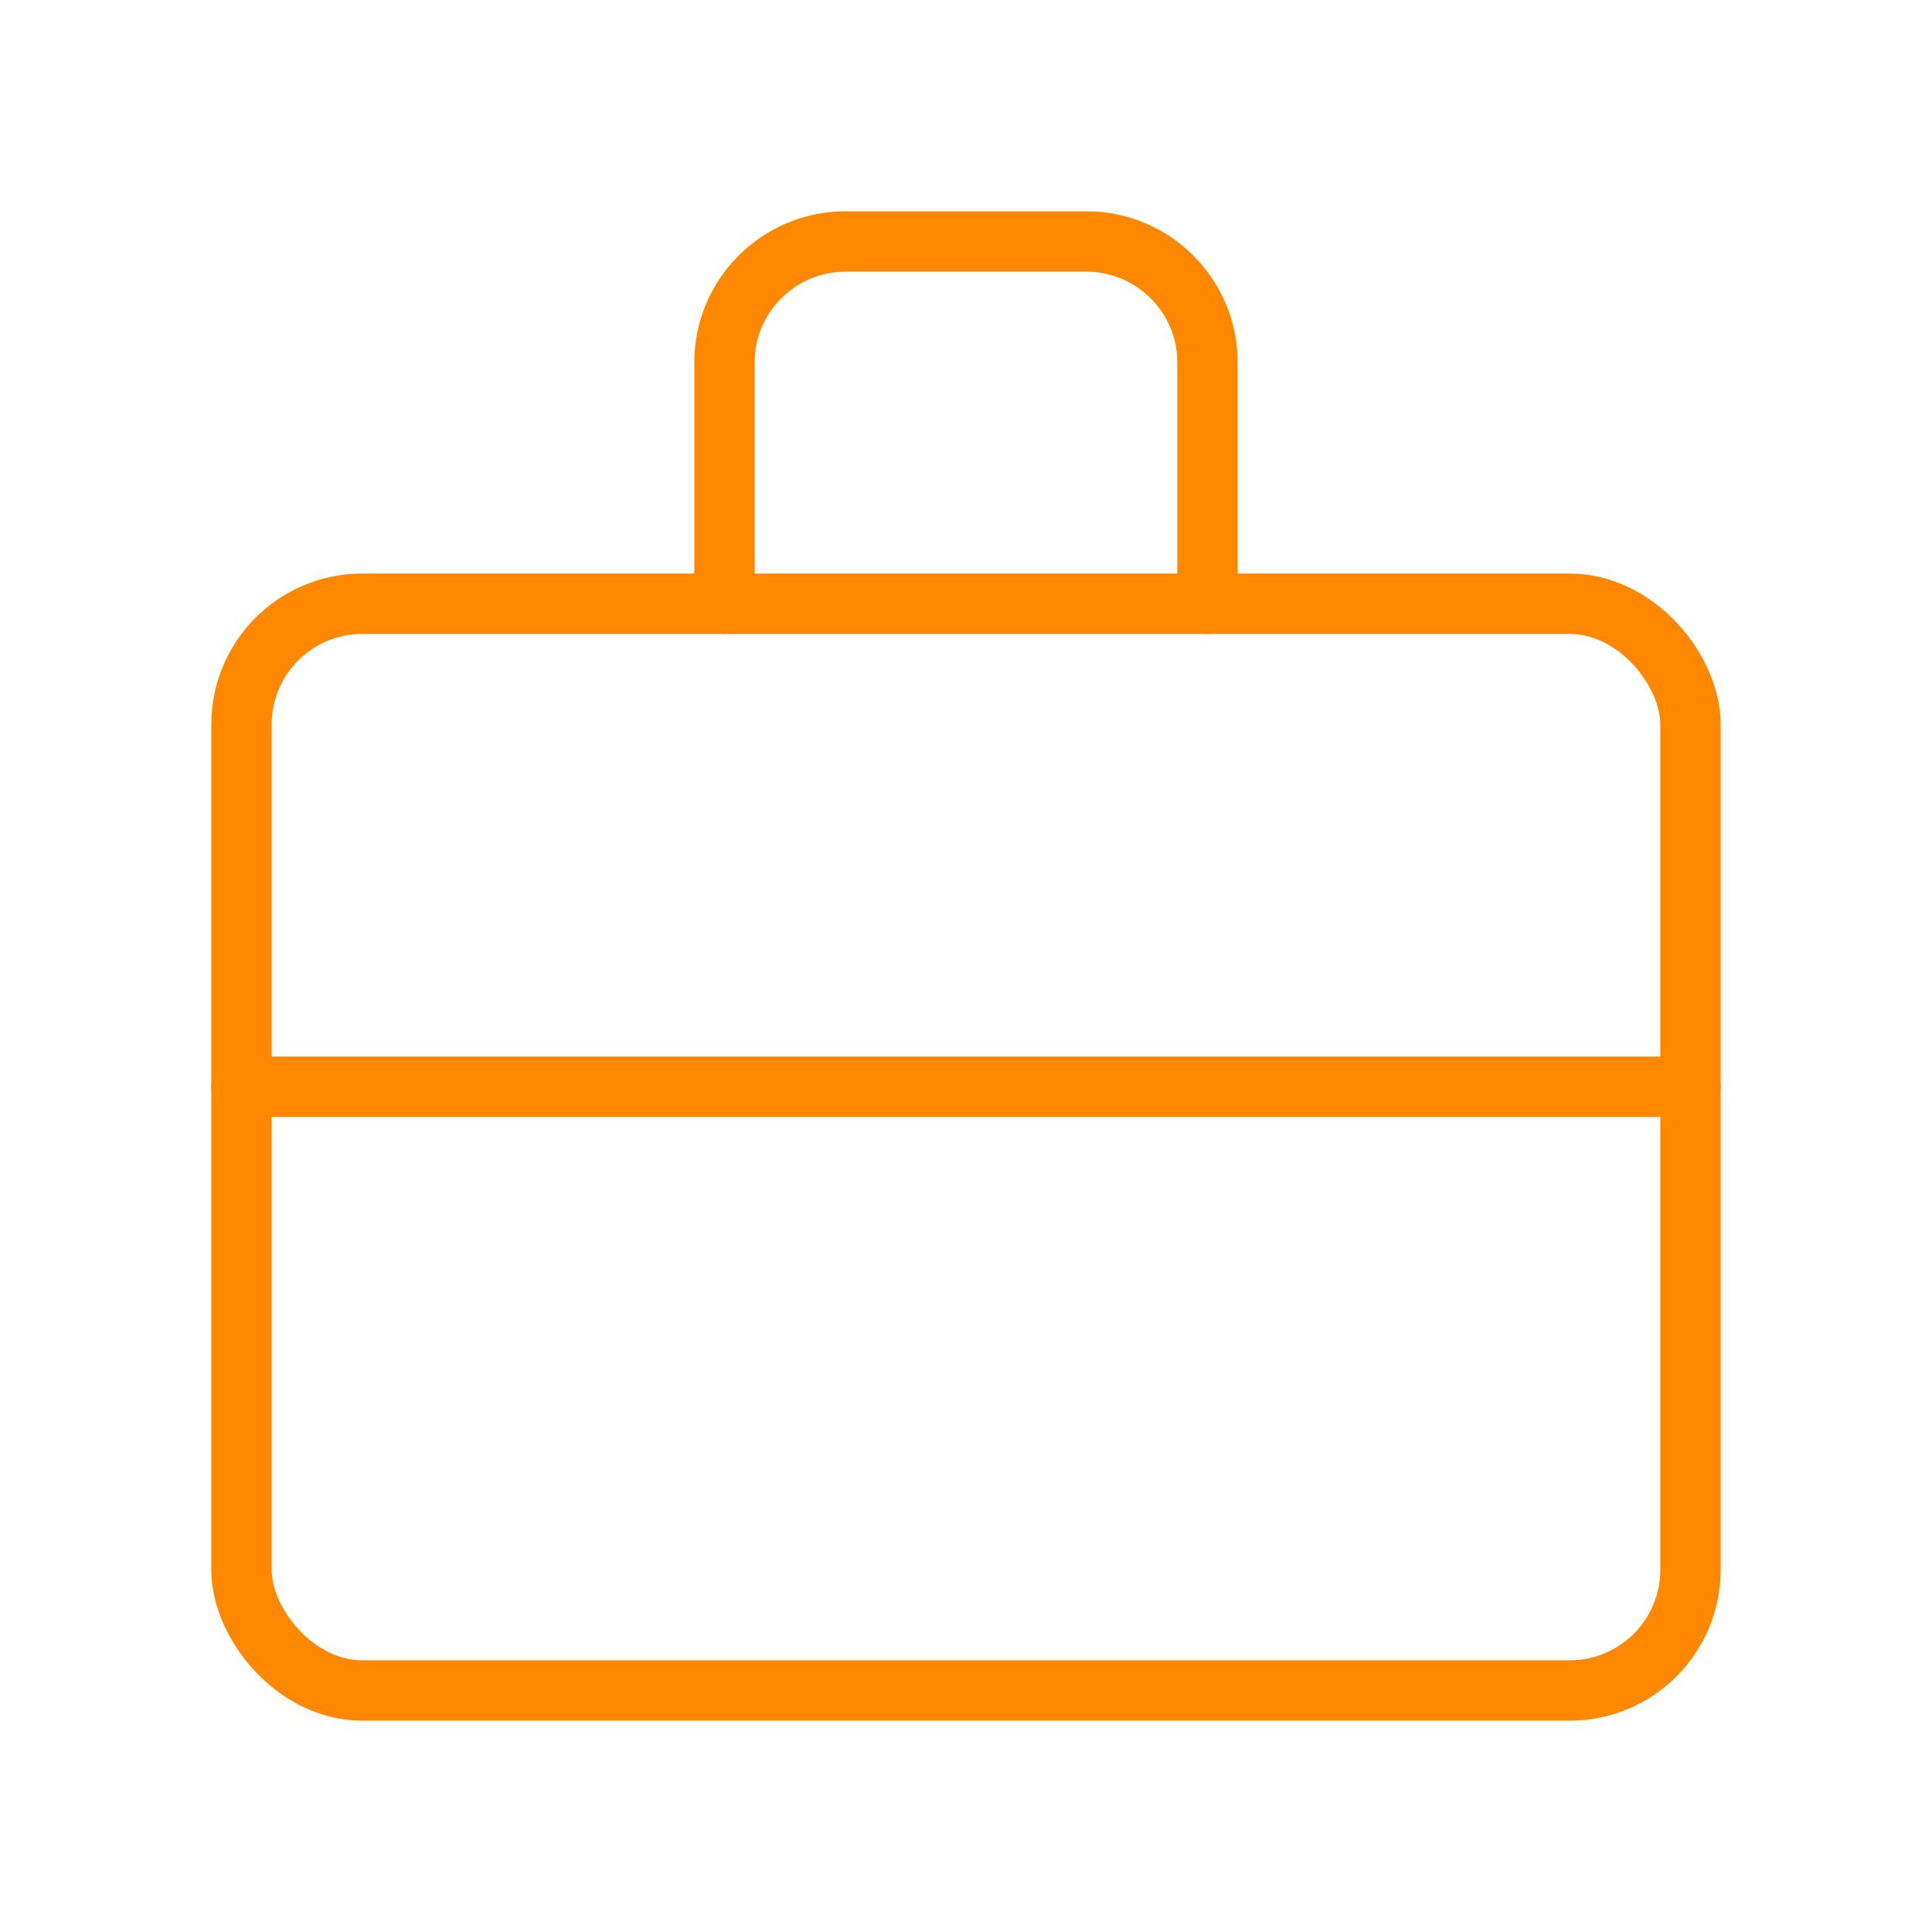
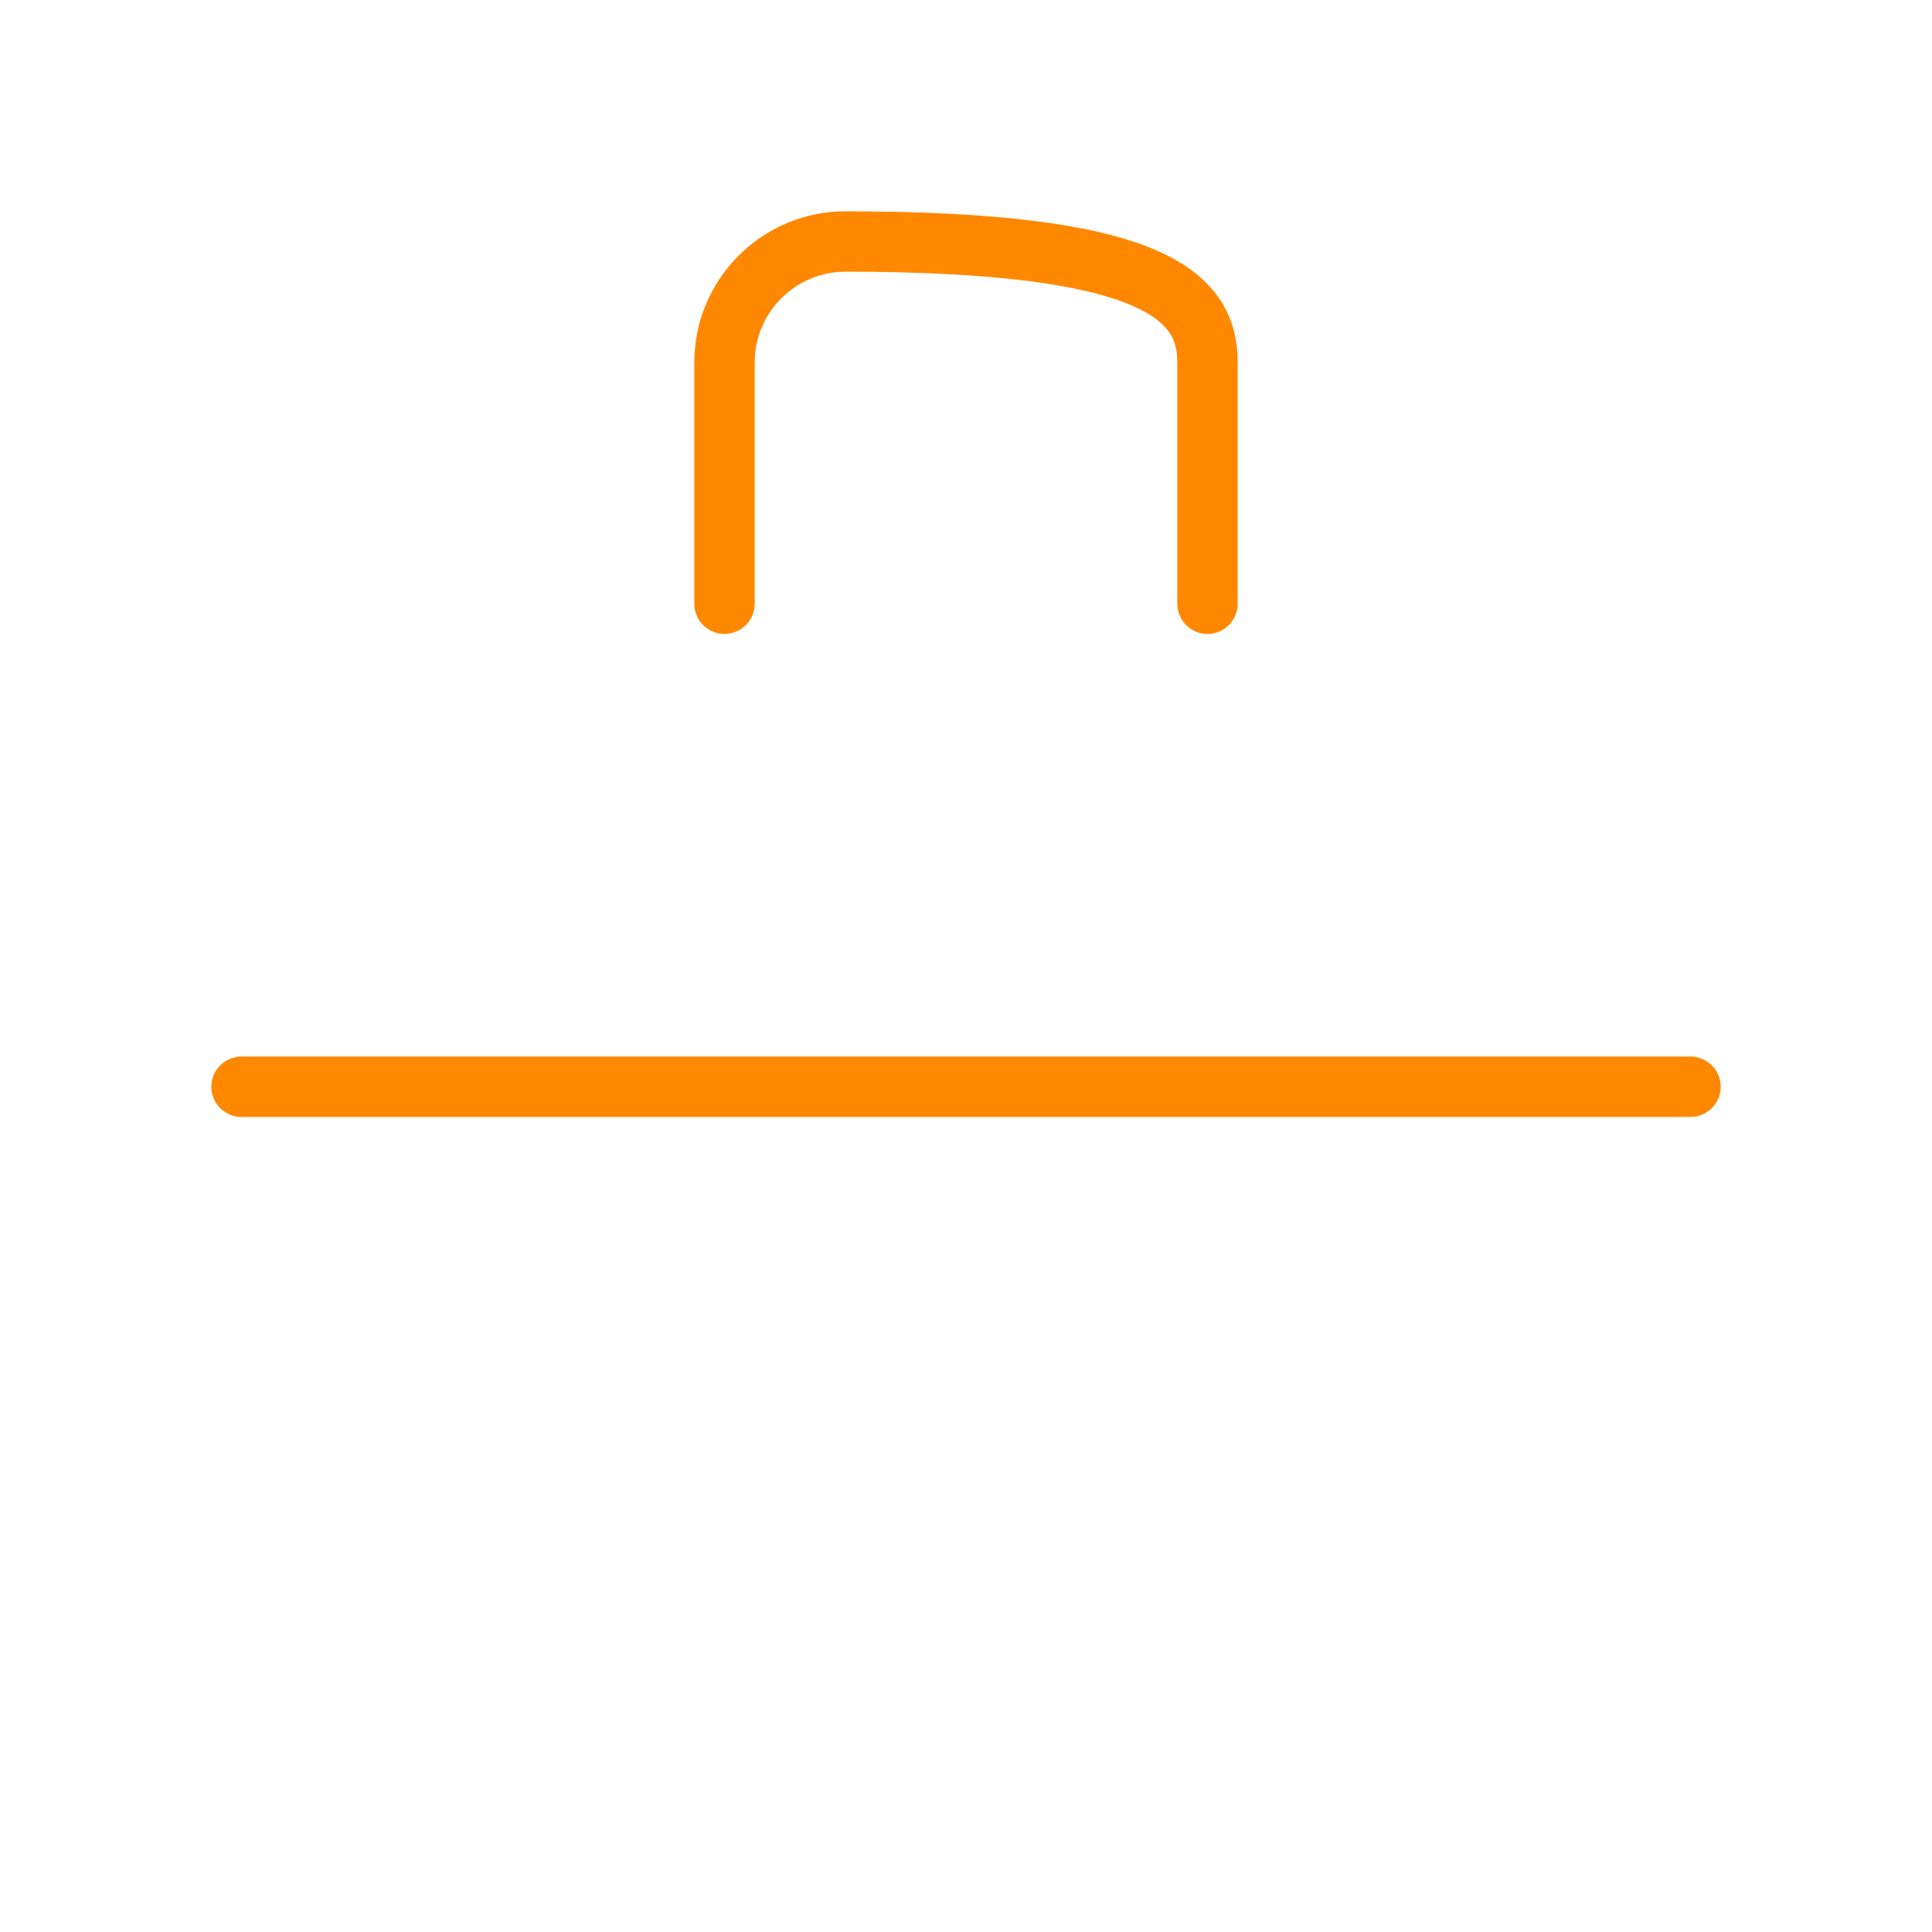
<svg xmlns="http://www.w3.org/2000/svg" viewBox="0 0 64 64" fill="none">
  <defs>
    <filter id="neon-glow" x="-50%" y="-50%" width="200%" height="200%">
      <feGaussianBlur in="SourceGraphic" stdDeviation="3" result="blur" />
      <feMerge>
        <feMergeNode in="blur" />
        <feMergeNode in="SourceGraphic" />
      </feMerge>
    </filter>
  </defs>
-   <rect x="8" y="20" width="48" height="36" rx="4" stroke="#ff8800" stroke-width="2" filter="url(#neon-glow)" />
-   <path d="M24 20V12C24 9.8 25.8 8 28 8H36C38.2 8 40 9.8 40 12V20M8 36H56" stroke="#ff8800" stroke-width="2" stroke-linecap="round" filter="url(#neon-glow)" />
+   <path d="M24 20V12C24 9.8 25.8 8 28 8C38.2 8 40 9.8 40 12V20M8 36H56" stroke="#ff8800" stroke-width="2" stroke-linecap="round" filter="url(#neon-glow)" />
</svg>